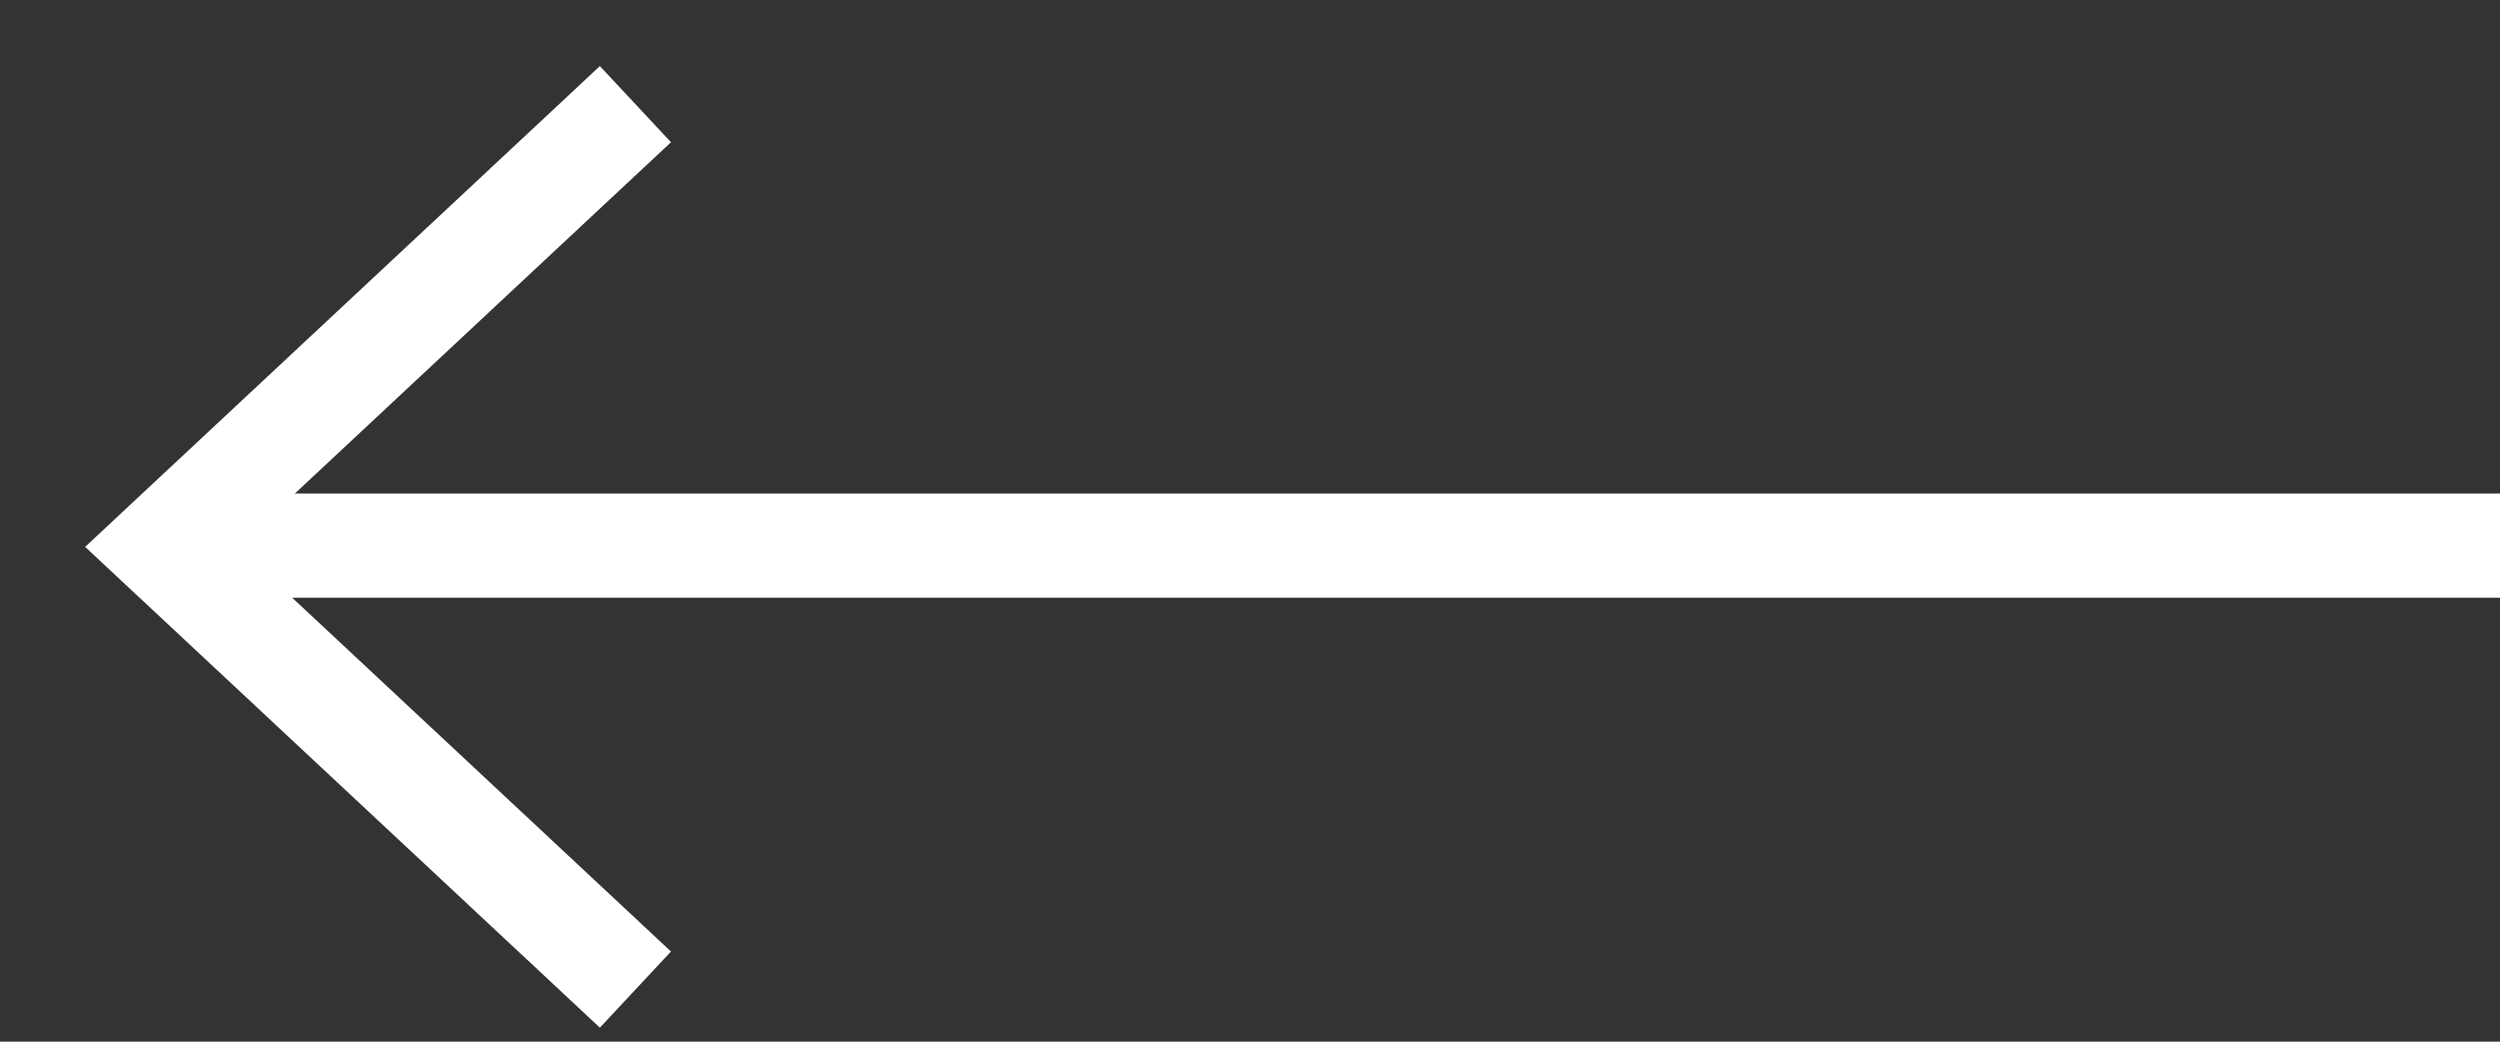
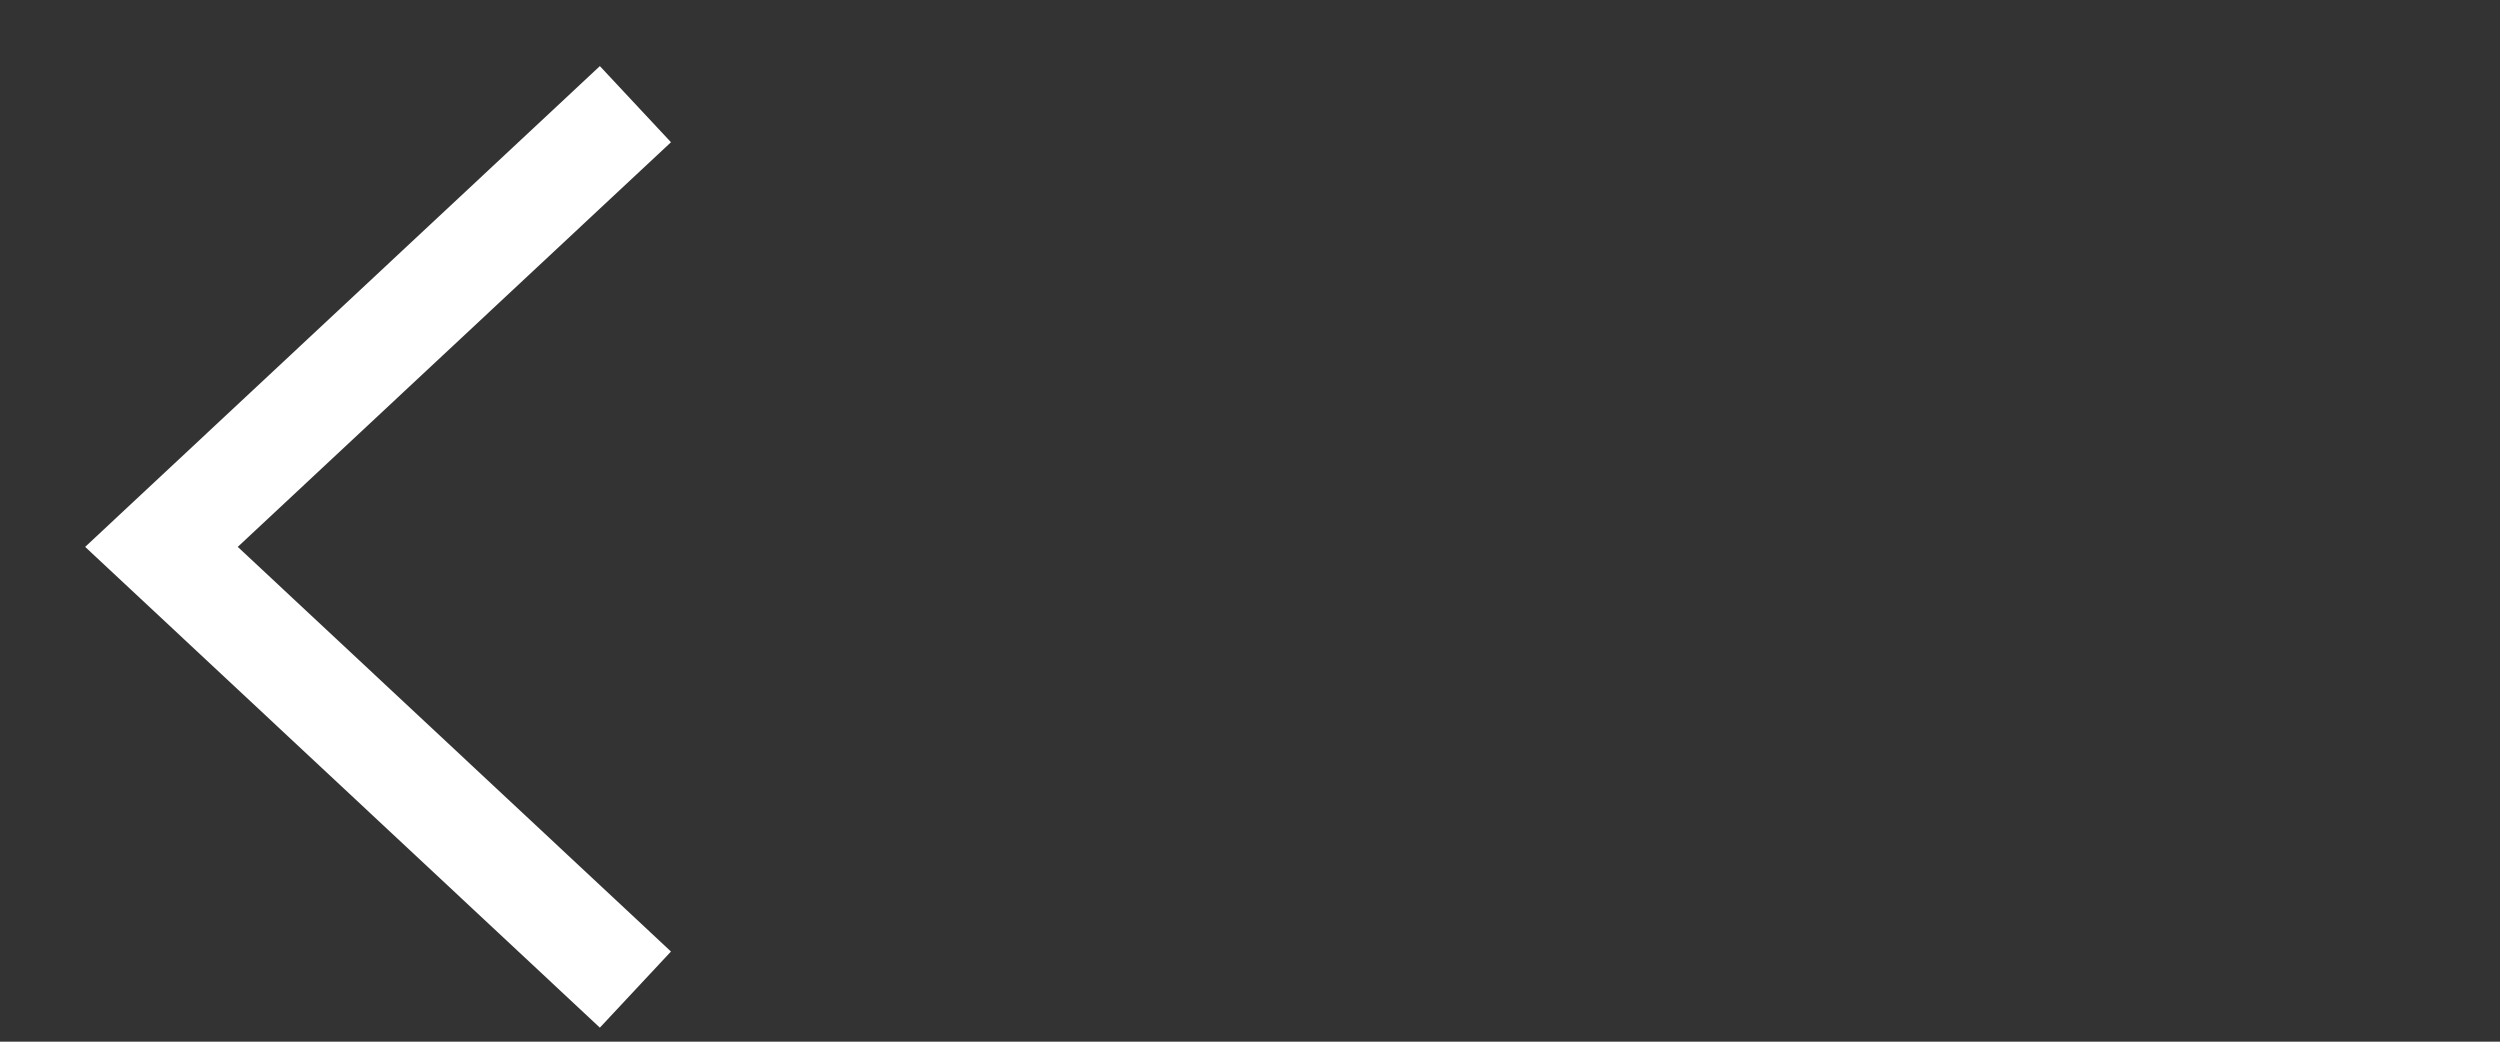
<svg xmlns="http://www.w3.org/2000/svg" width="24" height="10" viewBox="0 0 24 10" fill="none">
  <rect x="0" y="0" width="24" height="10" fill="#333333" stroke="none" />
  <path d="M6.1 9.5L1.55 5.25L6.1 1" stroke="white" stroke-miterlimit="10" />
-   <path d="M1.55 5.238H24" stroke="white" stroke-miterlimit="10" />
</svg>